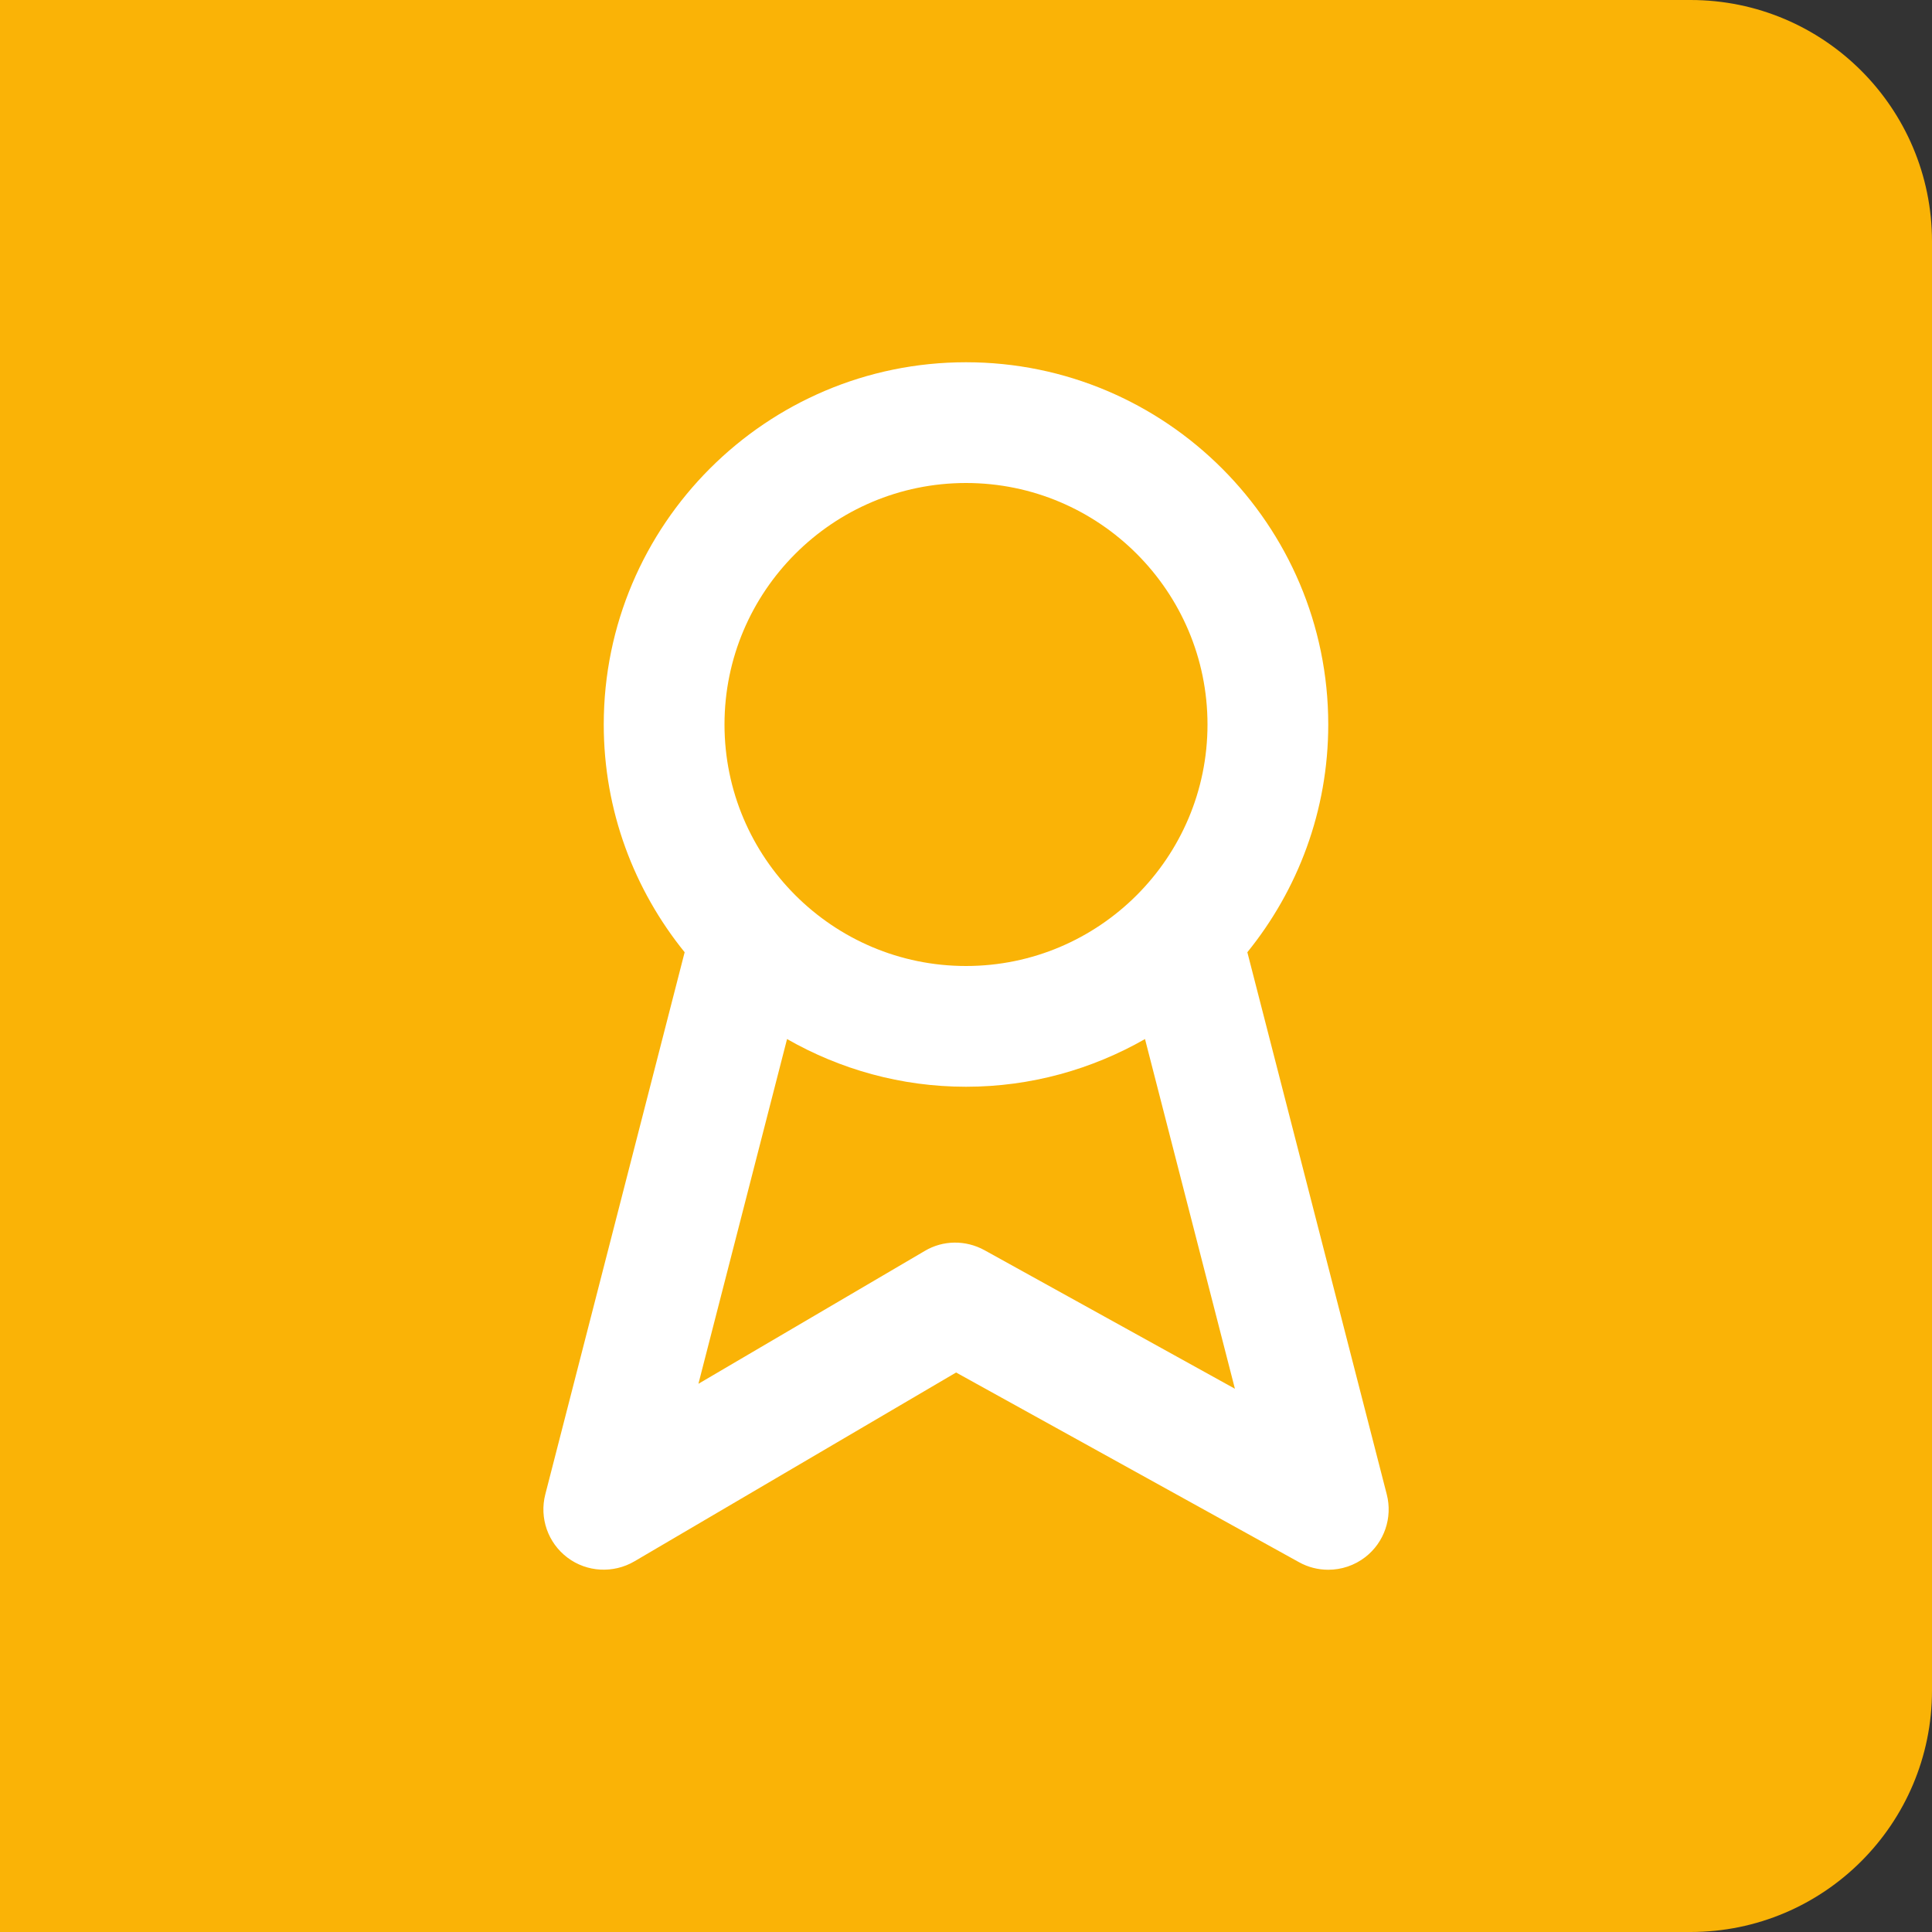
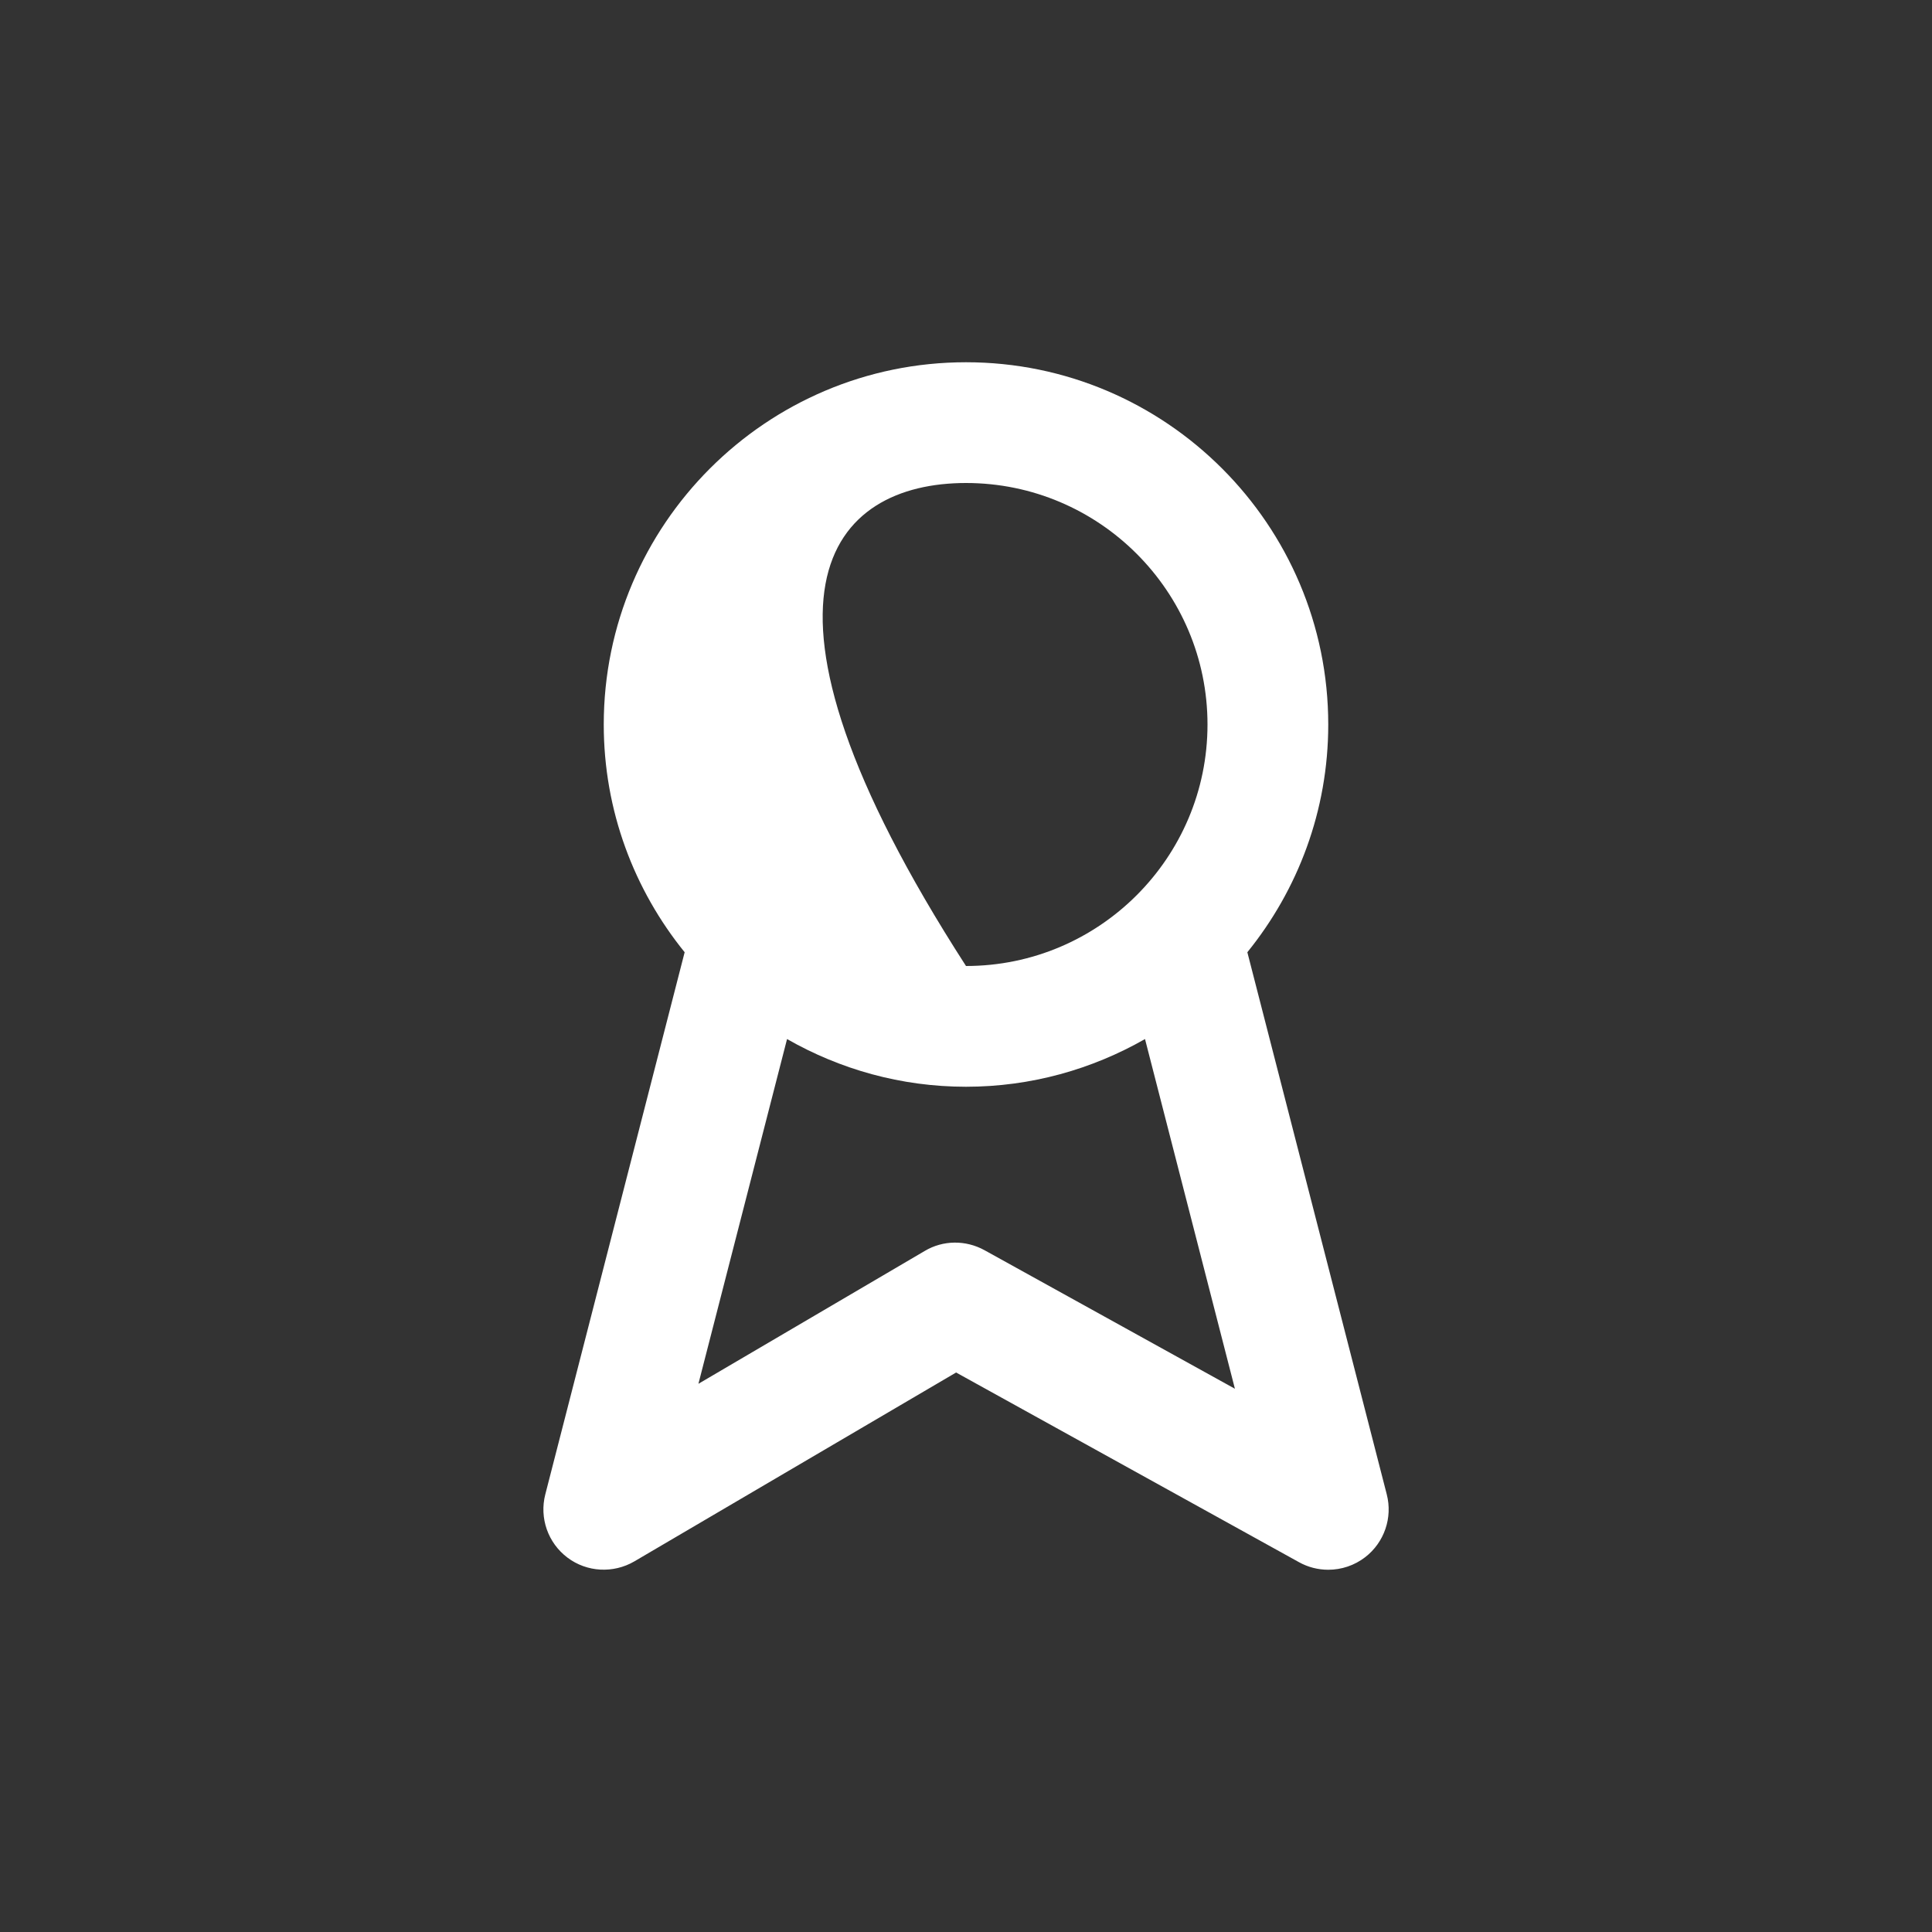
<svg xmlns="http://www.w3.org/2000/svg" width="32" height="32" viewBox="0 0 32 32" fill="none">
  <rect x="0" y="0" width="32" height="32" fill="#333333" stroke="none" />
-   <path d="M0 0H28C30.209 0 32 1.791 32 4V28C32 30.209 30.209 32 28 32H0V0Z" fill="#FAB306" />
-   <path fill-rule="evenodd" clip-rule="evenodd" d="M16.306 20.707C15.995 20.536 15.619 20.539 15.316 20.72L11.568 22.92L13.036 17.21C13.911 17.71 14.922 18 16 18C17.078 18 18.089 17.71 18.965 17.21L20.454 23.002L16.306 20.707ZM16 8C18.206 8 20 9.794 20 12C20 14.206 18.206 16 16 16C13.794 16 12 14.206 12 12C12 9.794 13.794 8 16 8ZM22.969 24.751L20.66 15.772C21.496 14.74 22 13.429 22 12C22 8.691 19.309 6 16 6C12.692 6 10 8.691 10 12C10 13.429 10.504 14.74 11.34 15.772L9.032 24.751C8.931 25.143 9.076 25.556 9.399 25.799C9.721 26.042 10.159 26.064 10.506 25.862L15.836 22.733L21.516 25.875C21.667 25.959 21.834 26 22 26C22.217 26 22.433 25.93 22.613 25.791C22.928 25.547 23.069 25.138 22.969 24.751Z" fill="white" />
+   <path fill-rule="evenodd" clip-rule="evenodd" d="M16.306 20.707C15.995 20.536 15.619 20.539 15.316 20.72L11.568 22.92L13.036 17.21C13.911 17.71 14.922 18 16 18C17.078 18 18.089 17.71 18.965 17.21L20.454 23.002L16.306 20.707ZM16 8C18.206 8 20 9.794 20 12C20 14.206 18.206 16 16 16C12 9.794 13.794 8 16 8ZM22.969 24.751L20.66 15.772C21.496 14.74 22 13.429 22 12C22 8.691 19.309 6 16 6C12.692 6 10 8.691 10 12C10 13.429 10.504 14.74 11.34 15.772L9.032 24.751C8.931 25.143 9.076 25.556 9.399 25.799C9.721 26.042 10.159 26.064 10.506 25.862L15.836 22.733L21.516 25.875C21.667 25.959 21.834 26 22 26C22.217 26 22.433 25.93 22.613 25.791C22.928 25.547 23.069 25.138 22.969 24.751Z" fill="white" />
</svg>